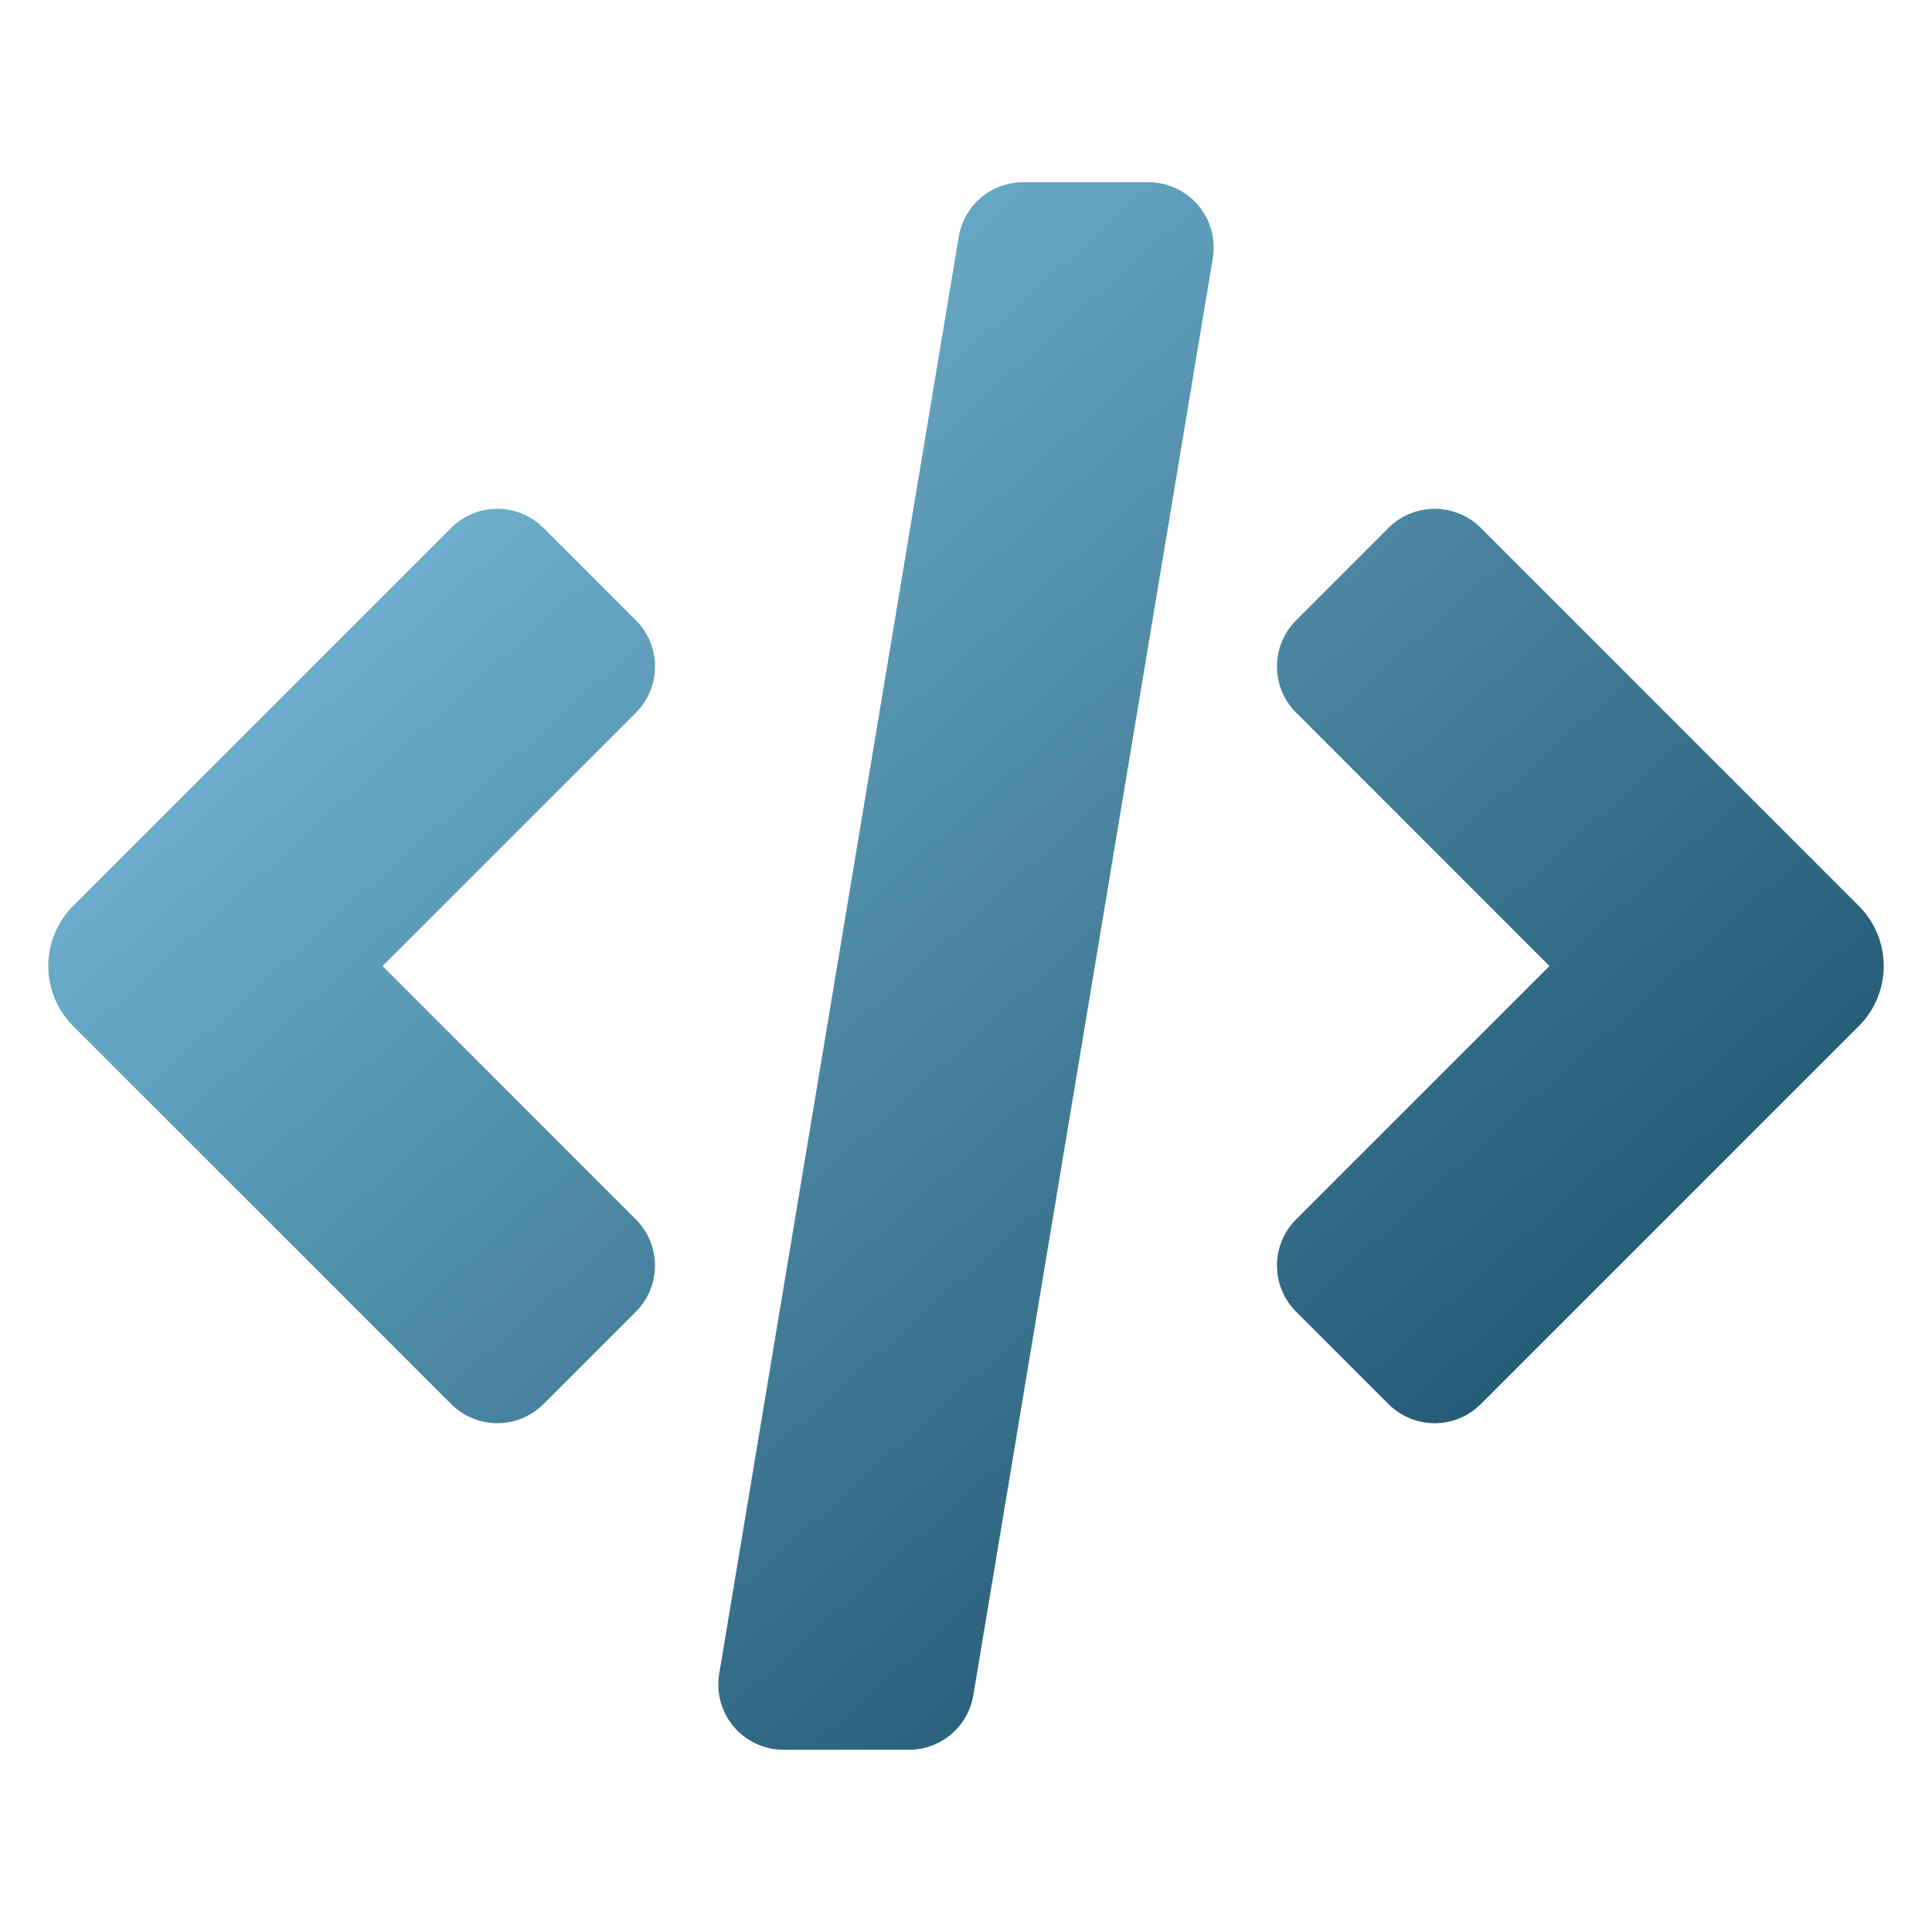
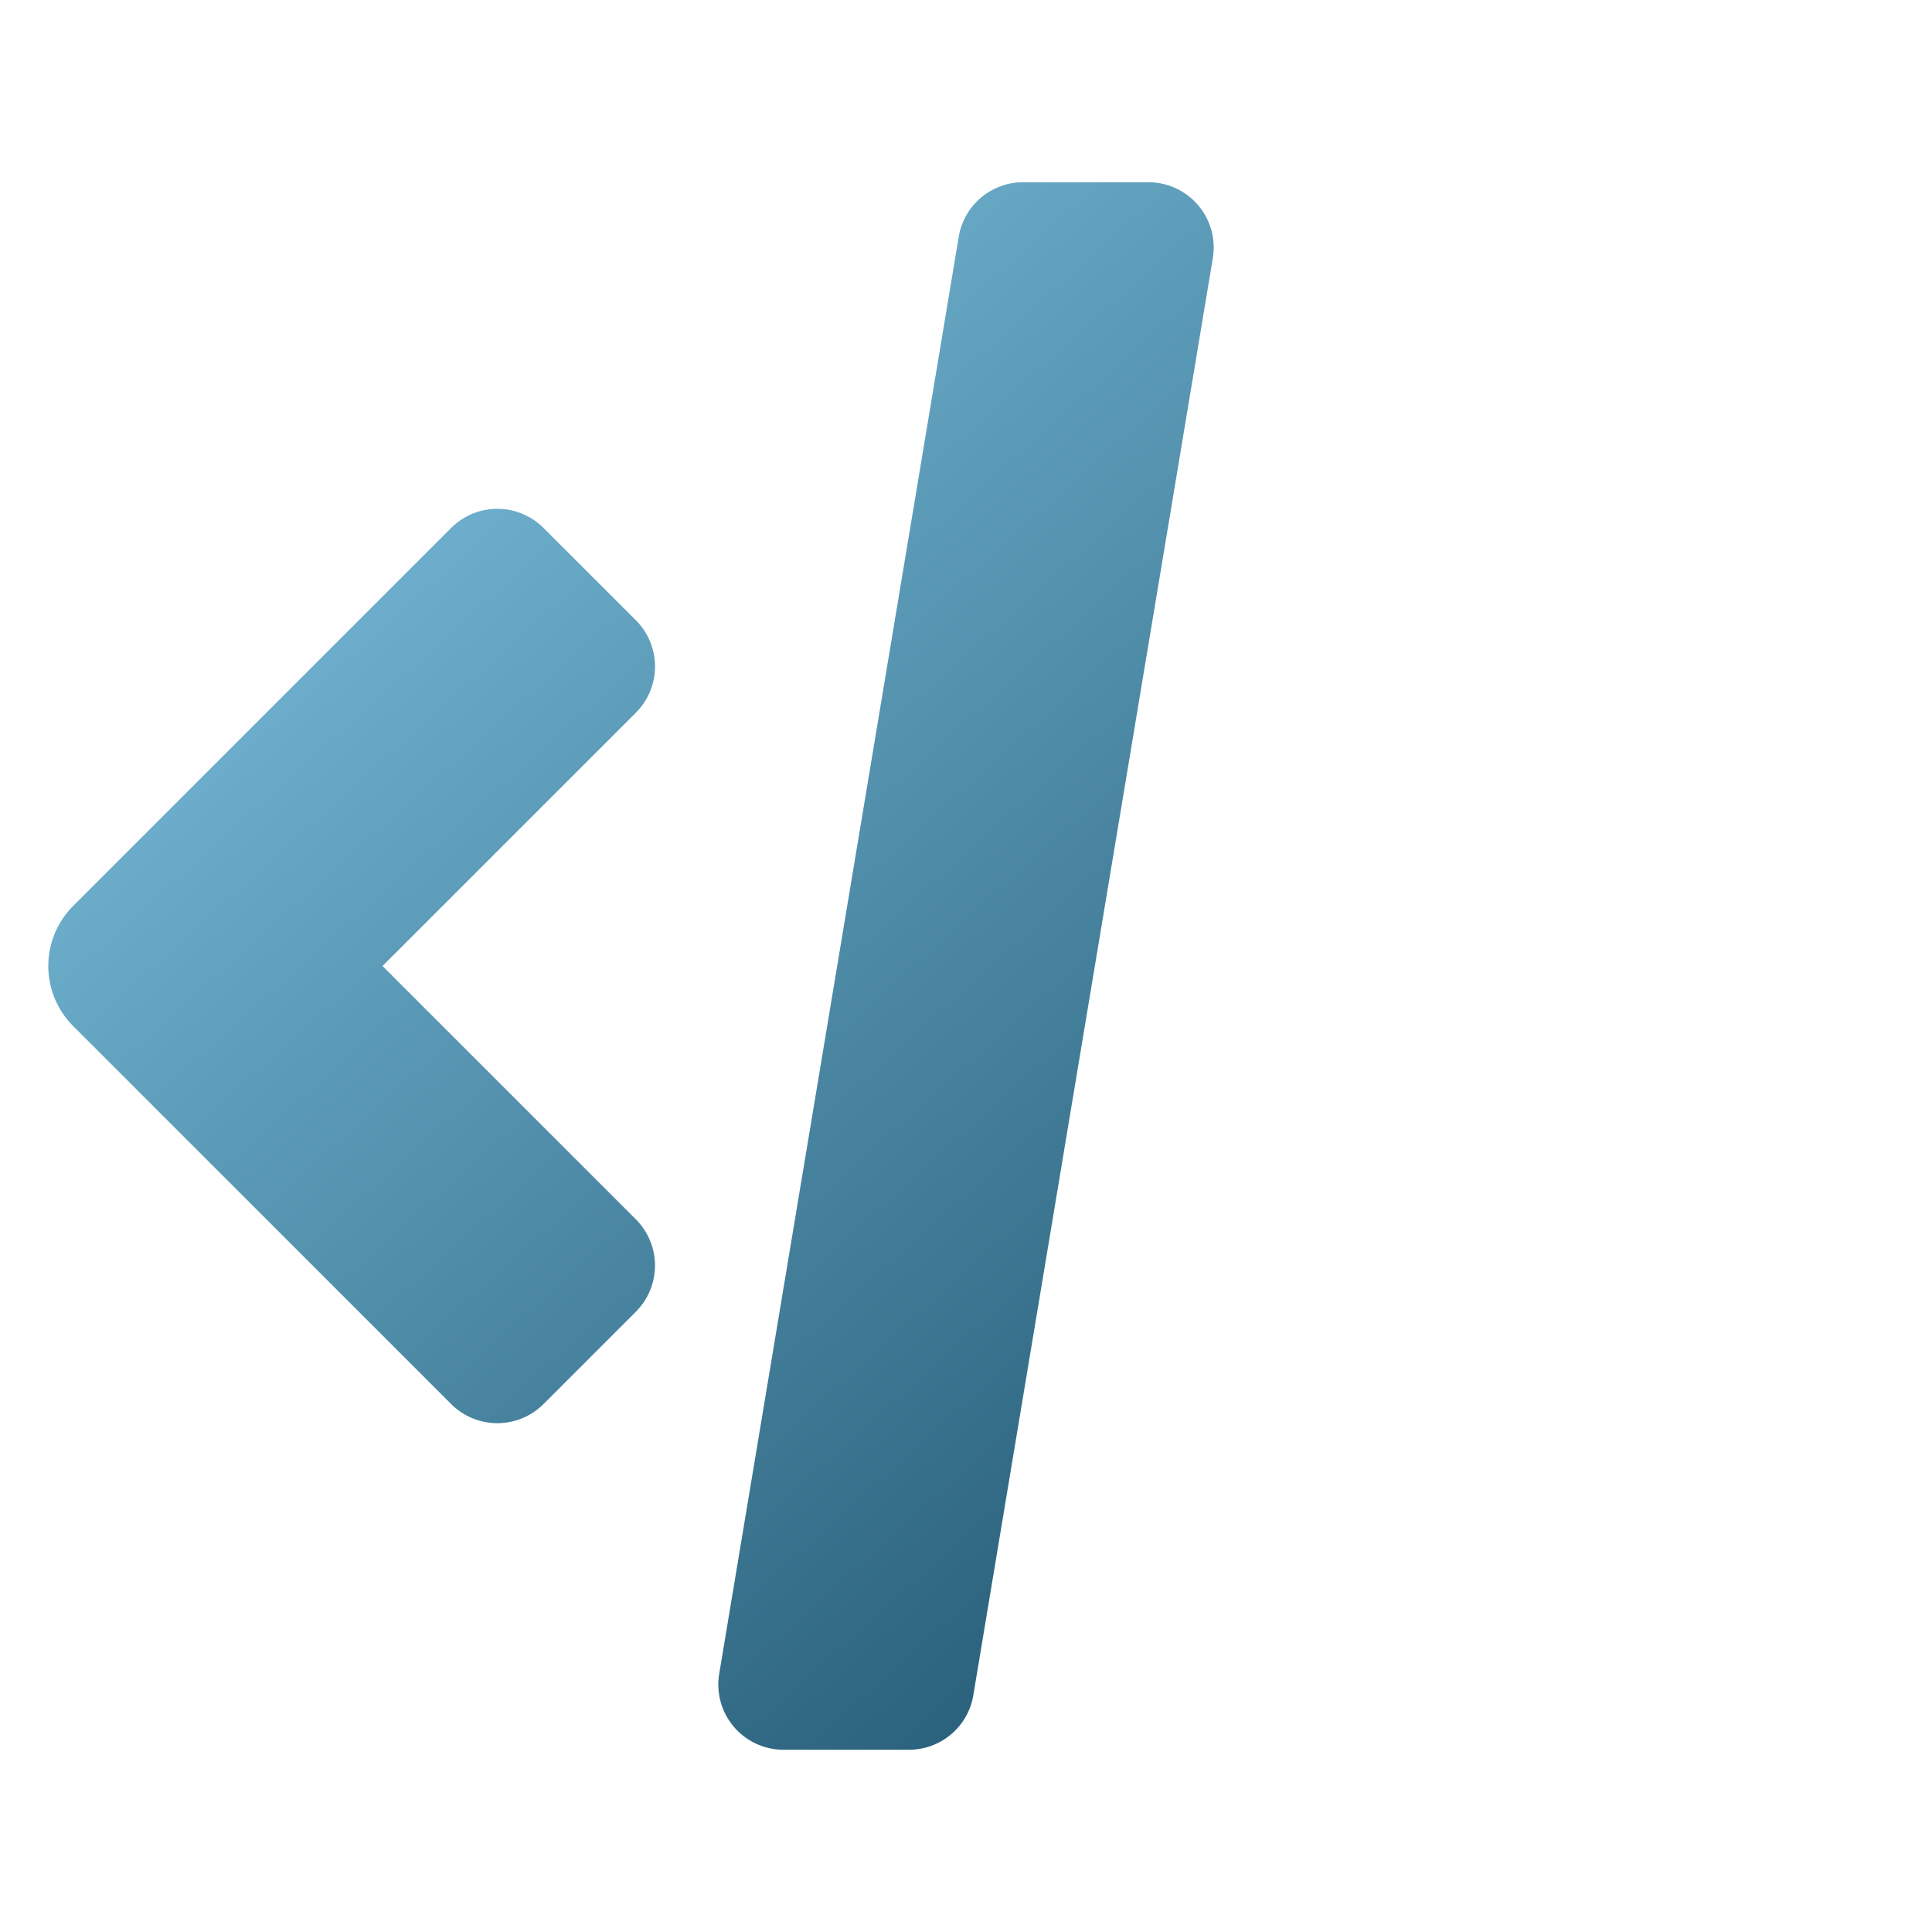
<svg xmlns="http://www.w3.org/2000/svg" xmlns:xlink="http://www.w3.org/1999/xlink" version="1.1" width="512" height="512" x="0" y="0" viewBox="0 0 100 100" style="enable-background:new 0 0 512 512" xml:space="preserve" class="">
  <g>
    <linearGradient id="a">
      <stop stop-opacity="1" stop-color="#97e0ff" offset="0" />
      <stop stop-opacity="1" stop-color="#003049" offset="1" />
    </linearGradient>
    <linearGradient xlink:href="#a" id="b" x1="-15.67" x2="83.951" y1="4.708" y2="115.693" gradientUnits="userSpaceOnUse" />
    <linearGradient xlink:href="#a" id="c" x1="12.037" x2="111.658" y1="-20.162" y2="90.823" gradientUnits="userSpaceOnUse" />
    <linearGradient xlink:href="#a" id="d" x1="-1.816" x2="97.805" y1="-7.728" y2="103.257" gradientUnits="userSpaceOnUse" />
    <path fill="url(#b)" d="M33.904 34.497a3.38 3.38 0 0 0-.99-2.39l-4.78-4.78a3.381 3.381 0 0 0-4.782 0L3.787 46.892a4.396 4.396 0 0 0 0 6.216l19.565 19.565a3.38 3.38 0 0 0 4.78.001l4.78-4.78a3.381 3.381 0 0 0 0-4.781L19.8 50l13.114-13.112a3.38 3.38 0 0 0 .99-2.391z" opacity="1" data-original="url(#b)" />
-     <path fill="url(#c)" d="M74.257 26.336c-.896 0-1.756.356-2.39.99l-4.78 4.78a3.381 3.381 0 0 0 0 4.781L80.2 50 67.086 63.112a3.38 3.38 0 0 0 0 4.78l4.78 4.78v.002a3.381 3.381 0 0 0 4.782 0l19.565-19.565a4.396 4.396 0 0 0 0-6.217L76.648 27.326a3.38 3.38 0 0 0-2.39-.99z" opacity="1" data-original="url(#c)" />
    <path fill="url(#d)" d="M59.44 9.433h-6.483a3.378 3.378 0 0 0-3.334 2.825L37.227 86.63a3.377 3.377 0 0 0 3.335 3.937h6.482a3.377 3.377 0 0 0 3.335-2.825L62.774 13.37a3.379 3.379 0 0 0-3.334-3.937z" opacity="1" data-original="url(#d)" class="" />
  </g>
</svg>